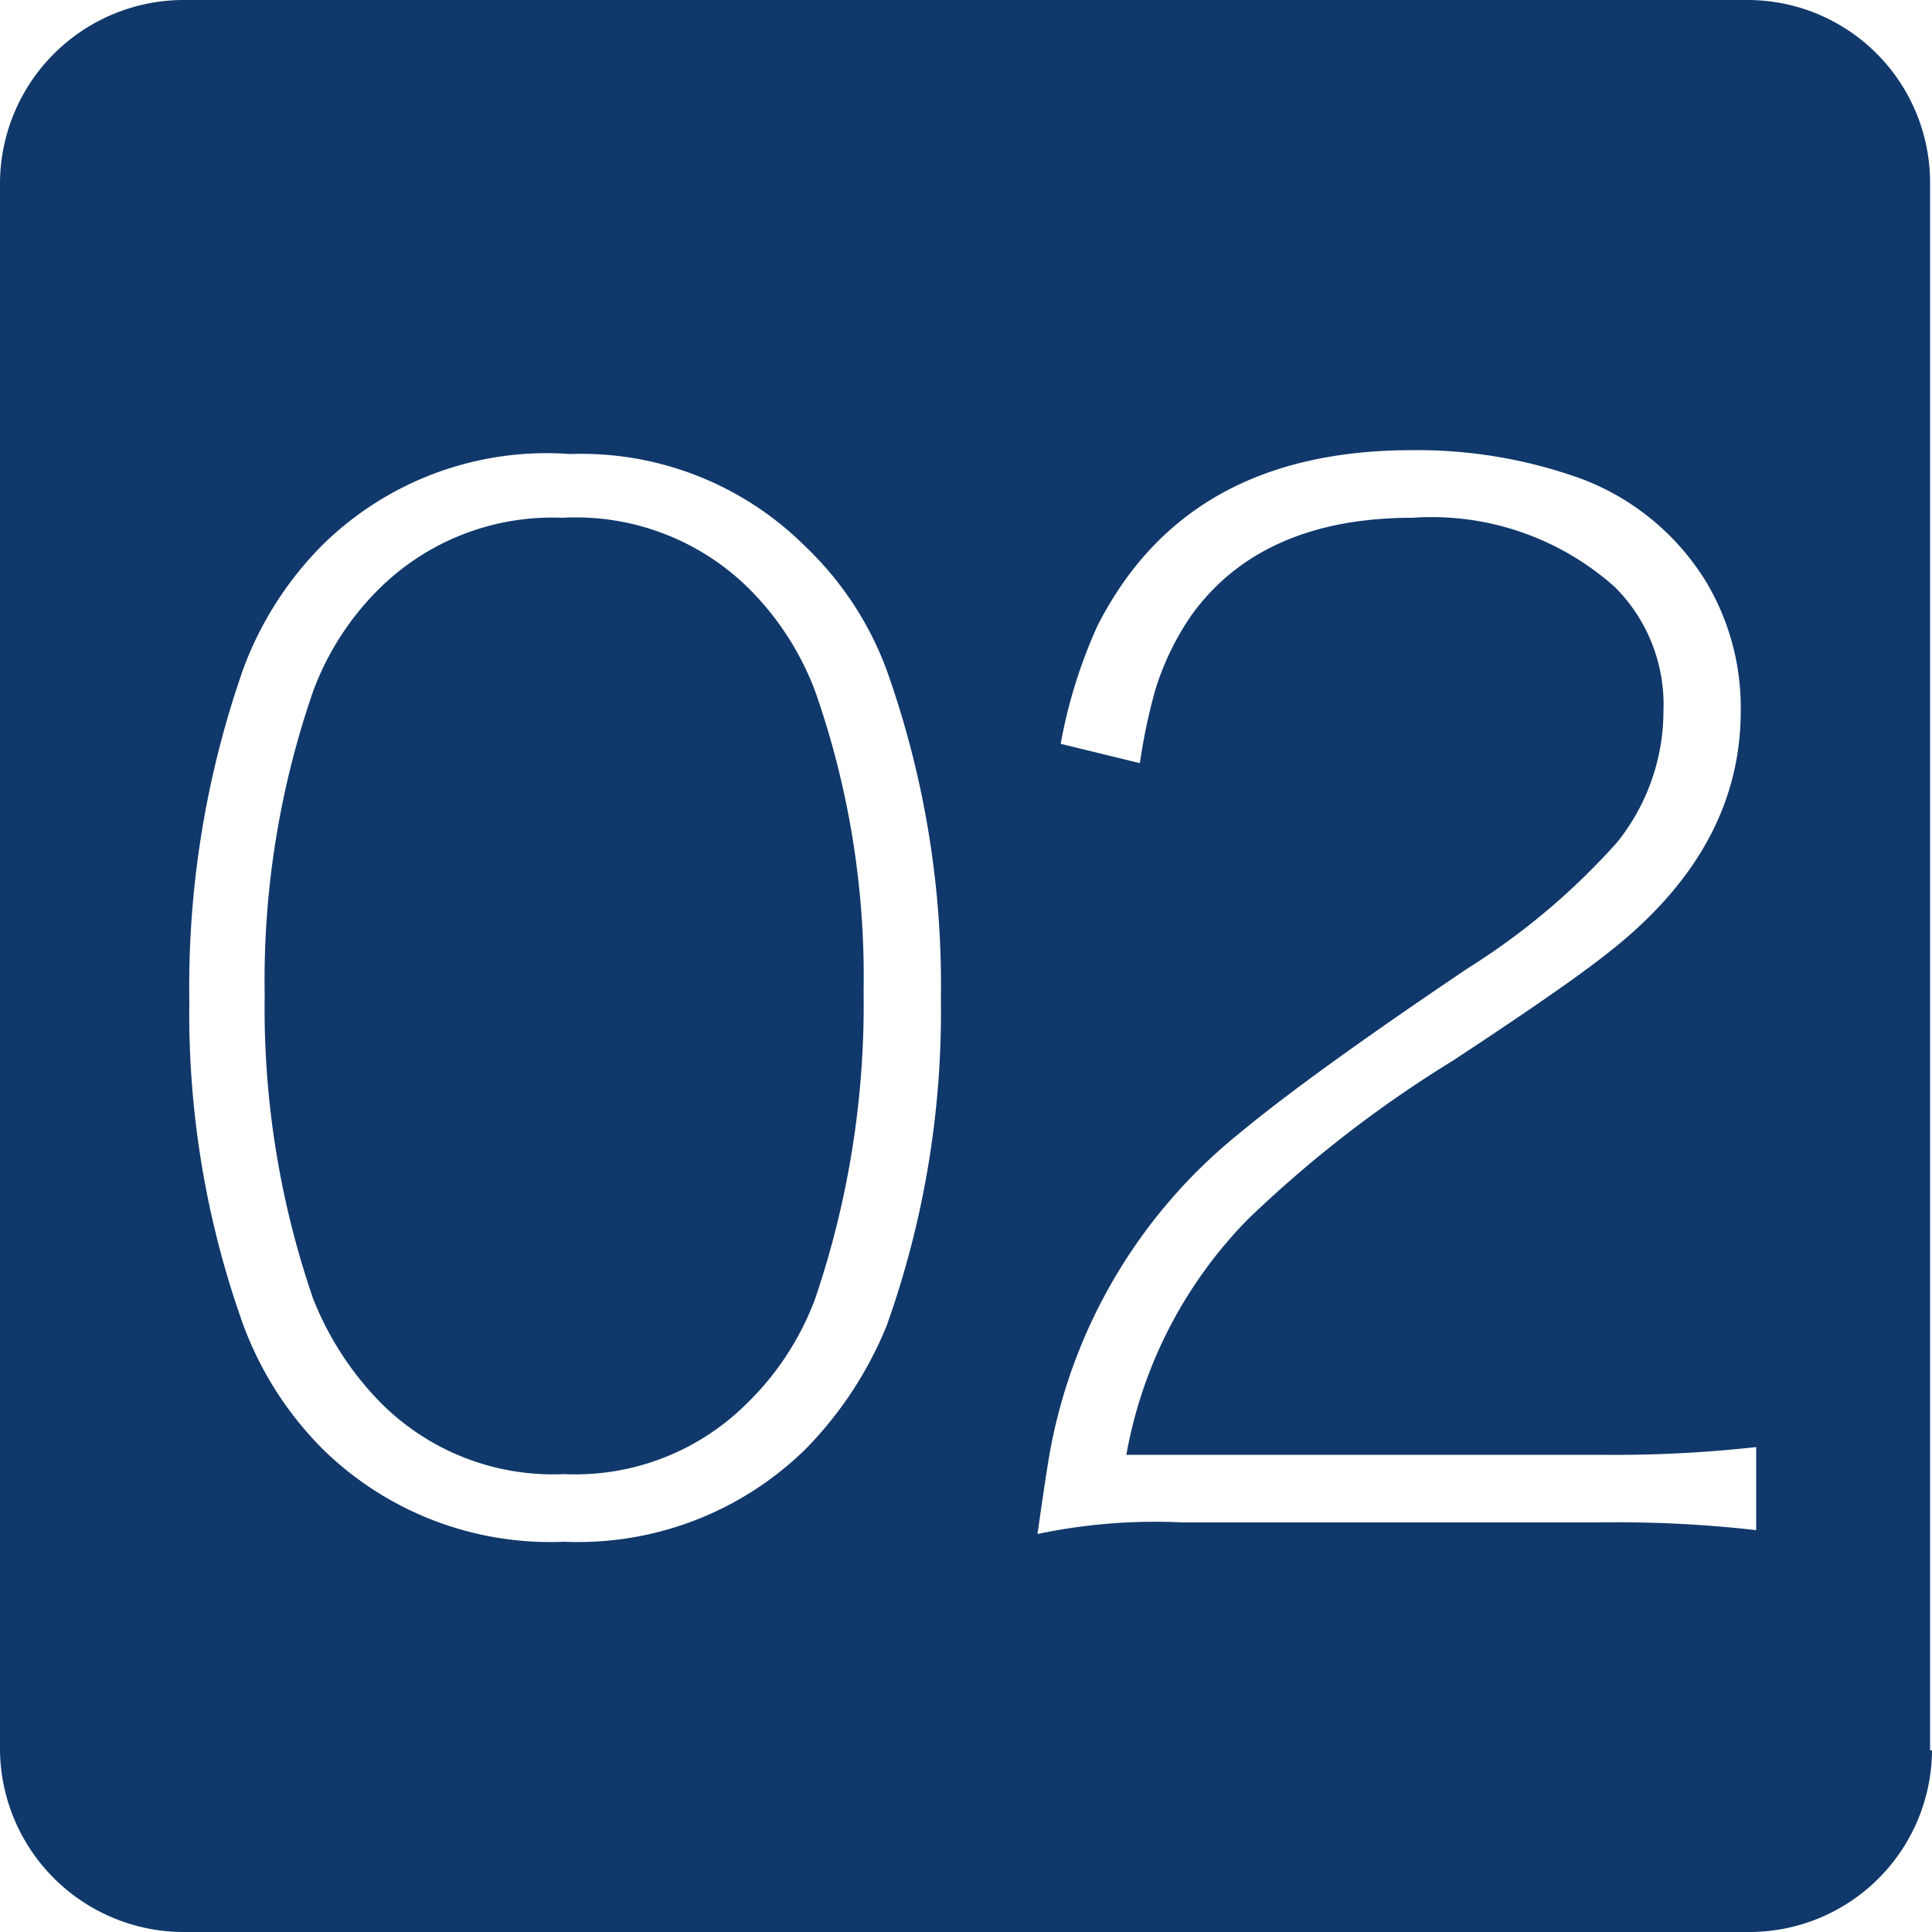
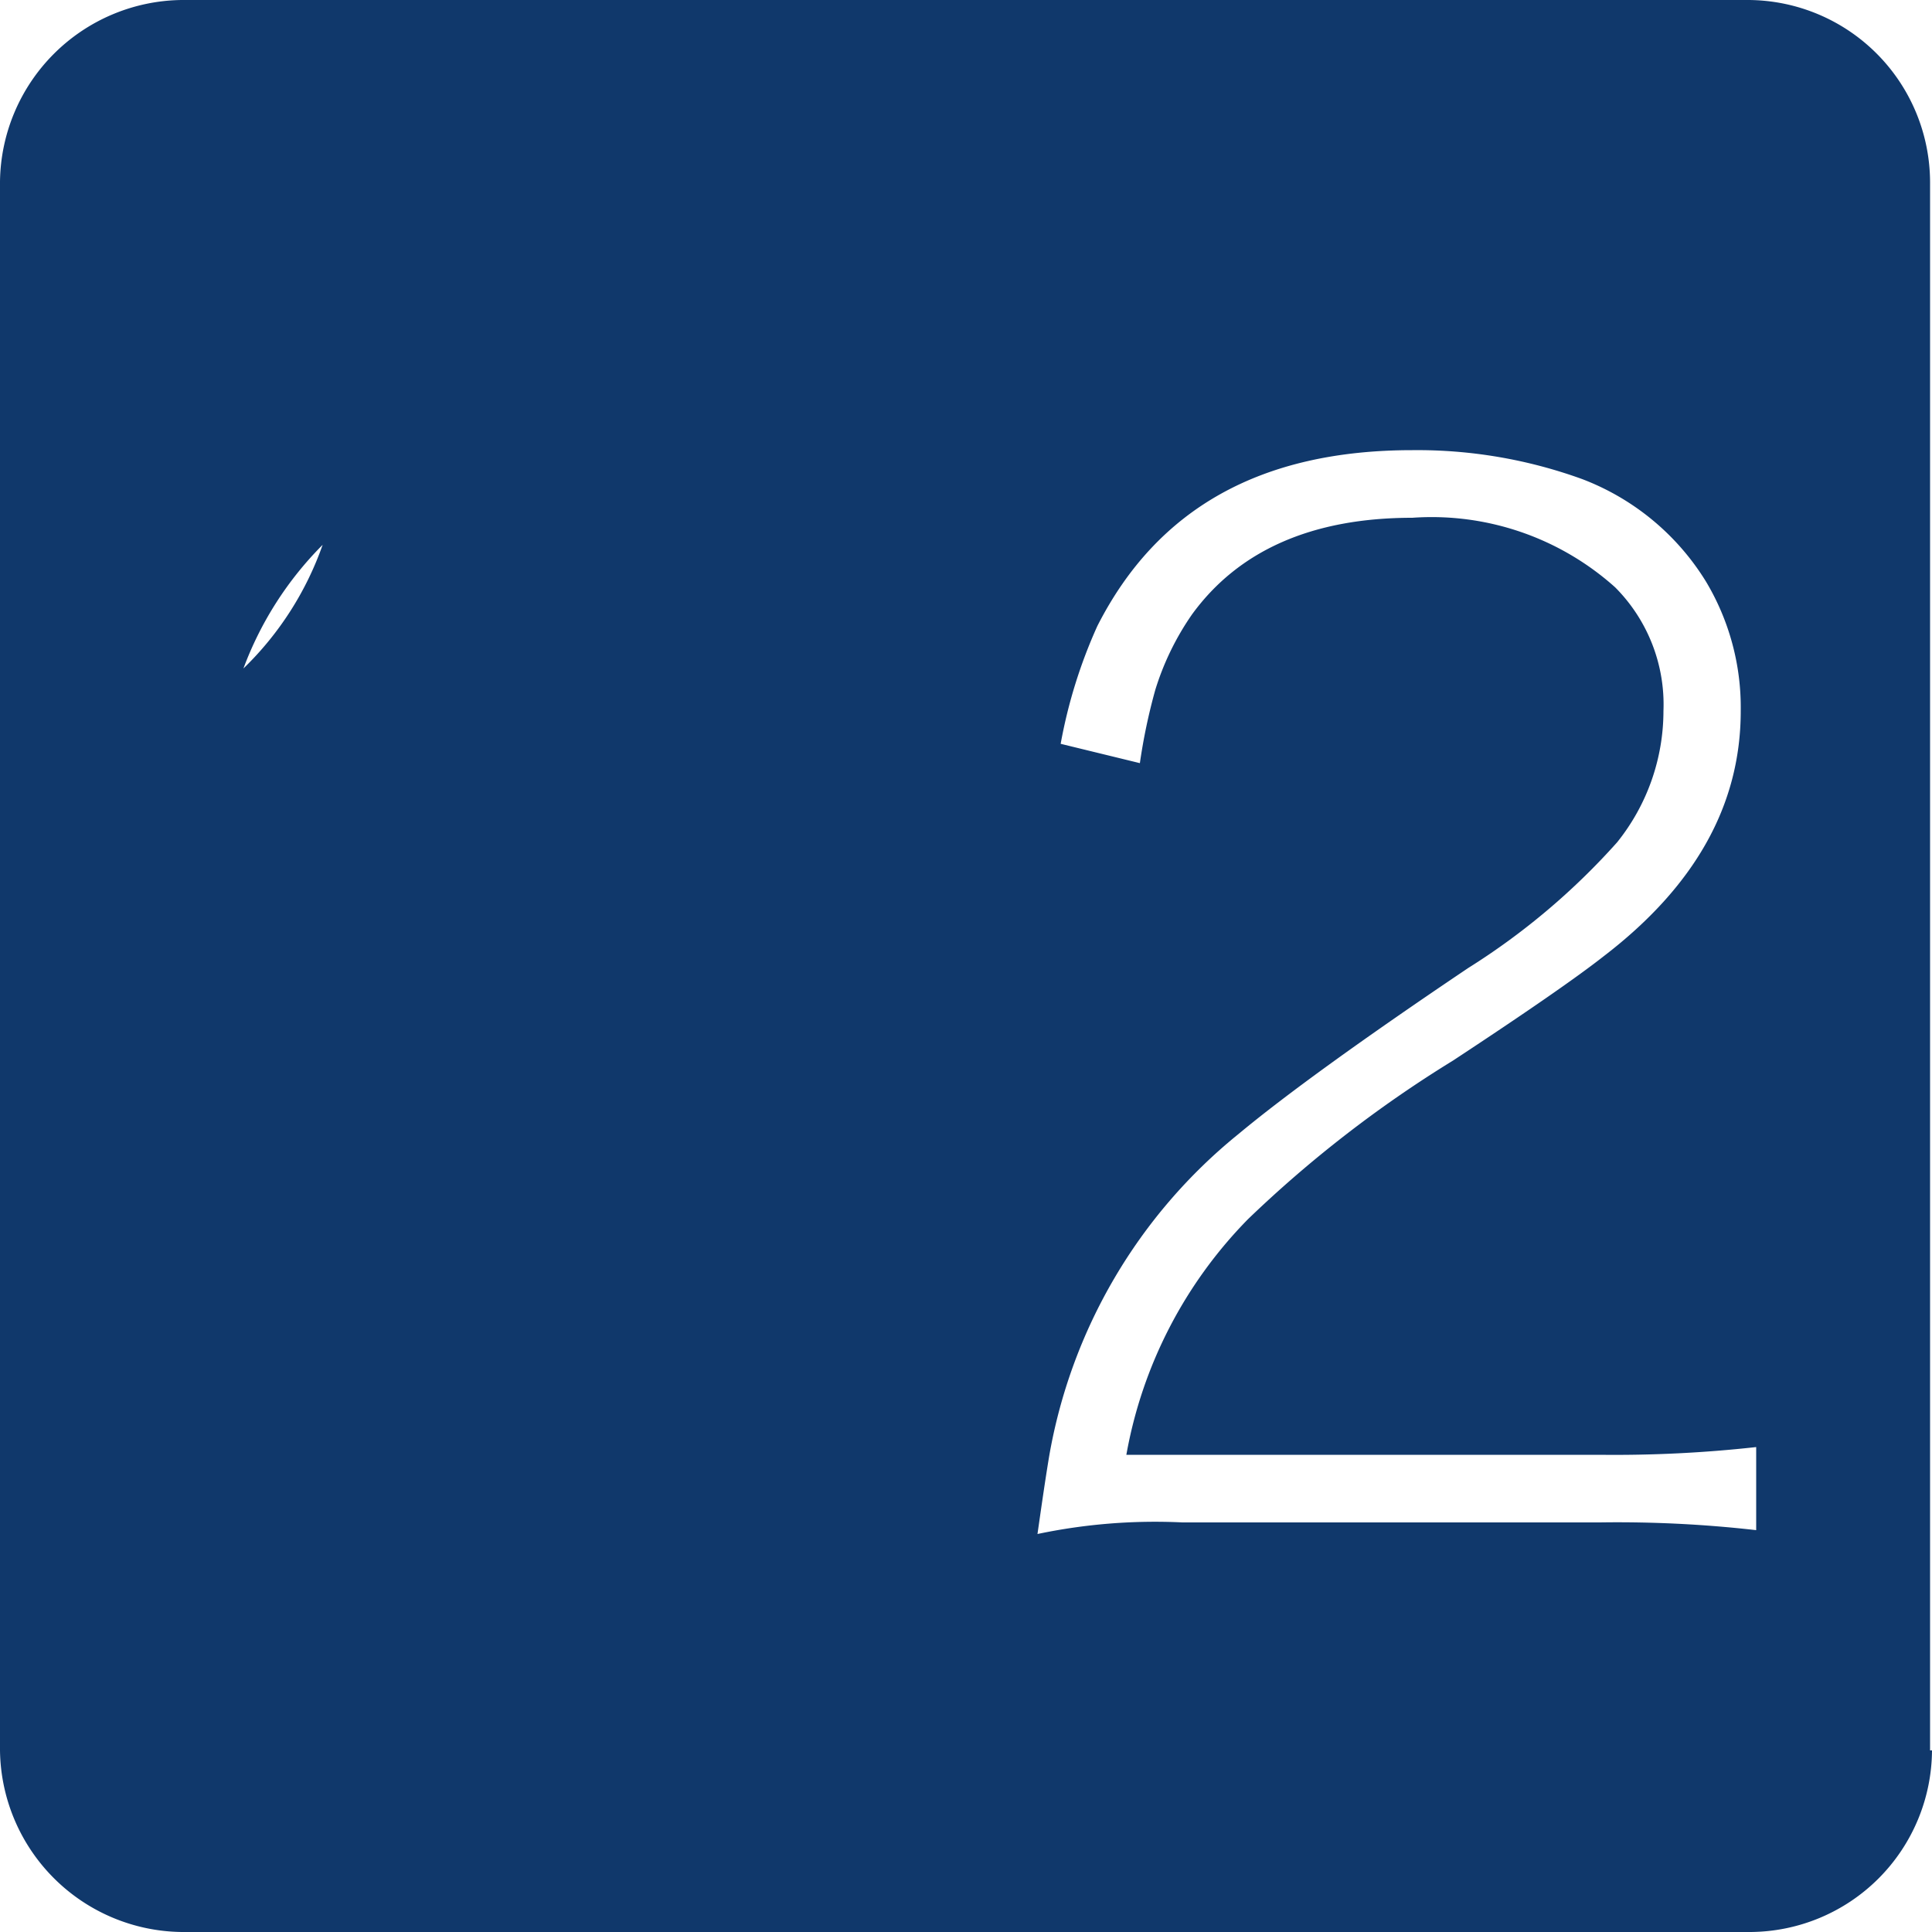
<svg xmlns="http://www.w3.org/2000/svg" viewBox="0 0 50 50">
  <defs>
    <style>
      .cls-1 {
        fill: #10386b;
      }
    </style>
  </defs>
-   <path id="パス_1334" data-name="パス 1334" class="cls-1" d="M50,45.3A4.727,4.727,0,0,1,45.3,50H4.7A4.76,4.76,0,0,1,0,45.3V4.7A4.76,4.76,0,0,1,4.7,0H45.25a4.727,4.727,0,0,1,4.7,4.7V45.3ZM8.35,14.1A8.941,8.941,0,0,0,6.3,17.3a24.83,24.83,0,0,0-1.4,8.6,23.887,23.887,0,0,0,1.4,8.4,8.941,8.941,0,0,0,2.05,3.2,8.4,8.4,0,0,0,6.25,2.4,8.4,8.4,0,0,0,6.25-2.4,9.846,9.846,0,0,0,2.1-3.2,24.17,24.17,0,0,0,1.4-8.45,24.258,24.258,0,0,0-1.4-8.5,8.459,8.459,0,0,0-2.1-3.2,8.212,8.212,0,0,0-6.1-2.4A8.267,8.267,0,0,0,8.35,14.1ZM19.4,15.25a7.441,7.441,0,0,1,1.7,2.65,22.306,22.306,0,0,1,1.25,7.75A23.679,23.679,0,0,1,21.1,33.6a7.356,7.356,0,0,1-1.75,2.7,6.29,6.29,0,0,1-4.75,1.85A6.29,6.29,0,0,1,9.85,36.3,8.058,8.058,0,0,1,8.1,33.6a23.088,23.088,0,0,1-1.25-7.85A22.887,22.887,0,0,1,8.1,17.9a7.268,7.268,0,0,1,1.7-2.65,6.366,6.366,0,0,1,4.75-1.85A6.368,6.368,0,0,1,19.4,15.25ZM30.6,39.4H41.4a31.682,31.682,0,0,1,4.05.2V37.45a33.228,33.228,0,0,1-4.05.2H29.15a11.607,11.607,0,0,1,3.15-6.1,31.173,31.173,0,0,1,5.3-4.1q2.85-1.875,3.9-2.7c2.35-1.8,3.55-3.9,3.55-6.35a6.344,6.344,0,0,0-.9-3.35,6.457,6.457,0,0,0-3.2-2.65,12.506,12.506,0,0,0-4.4-.75c-3.9,0-6.6,1.5-8.15,4.55a13.03,13.03,0,0,0-.95,3.05l2.05.5a14.918,14.918,0,0,1,.4-1.9,7.056,7.056,0,0,1,.95-1.95c1.2-1.65,3.1-2.5,5.7-2.5a7.113,7.113,0,0,1,5.25,1.8,4.294,4.294,0,0,1,1.25,3.2,5.431,5.431,0,0,1-1.2,3.4A17.917,17.917,0,0,1,38,25.05c-2.75,1.85-4.75,3.3-5.95,4.3a13.746,13.746,0,0,0-4.9,8.35c-.1.6-.2,1.3-.3,2A14.771,14.771,0,0,1,30.6,39.4Z" />
+   <path id="パス_1334" data-name="パス 1334" class="cls-1" d="M50,45.3A4.727,4.727,0,0,1,45.3,50H4.7A4.76,4.76,0,0,1,0,45.3V4.7A4.76,4.76,0,0,1,4.7,0H45.25a4.727,4.727,0,0,1,4.7,4.7V45.3ZM8.35,14.1A8.941,8.941,0,0,0,6.3,17.3A8.267,8.267,0,0,0,8.35,14.1ZM19.4,15.25a7.441,7.441,0,0,1,1.7,2.65,22.306,22.306,0,0,1,1.25,7.75A23.679,23.679,0,0,1,21.1,33.6a7.356,7.356,0,0,1-1.75,2.7,6.29,6.29,0,0,1-4.75,1.85A6.29,6.29,0,0,1,9.85,36.3,8.058,8.058,0,0,1,8.1,33.6a23.088,23.088,0,0,1-1.25-7.85A22.887,22.887,0,0,1,8.1,17.9a7.268,7.268,0,0,1,1.7-2.65,6.366,6.366,0,0,1,4.75-1.85A6.368,6.368,0,0,1,19.4,15.25ZM30.6,39.4H41.4a31.682,31.682,0,0,1,4.05.2V37.45a33.228,33.228,0,0,1-4.05.2H29.15a11.607,11.607,0,0,1,3.15-6.1,31.173,31.173,0,0,1,5.3-4.1q2.85-1.875,3.9-2.7c2.35-1.8,3.55-3.9,3.55-6.35a6.344,6.344,0,0,0-.9-3.35,6.457,6.457,0,0,0-3.2-2.65,12.506,12.506,0,0,0-4.4-.75c-3.9,0-6.6,1.5-8.15,4.55a13.03,13.03,0,0,0-.95,3.05l2.05.5a14.918,14.918,0,0,1,.4-1.9,7.056,7.056,0,0,1,.95-1.95c1.2-1.65,3.1-2.5,5.7-2.5a7.113,7.113,0,0,1,5.25,1.8,4.294,4.294,0,0,1,1.25,3.2,5.431,5.431,0,0,1-1.2,3.4A17.917,17.917,0,0,1,38,25.05c-2.75,1.85-4.75,3.3-5.95,4.3a13.746,13.746,0,0,0-4.9,8.35c-.1.6-.2,1.3-.3,2A14.771,14.771,0,0,1,30.6,39.4Z" />
</svg>